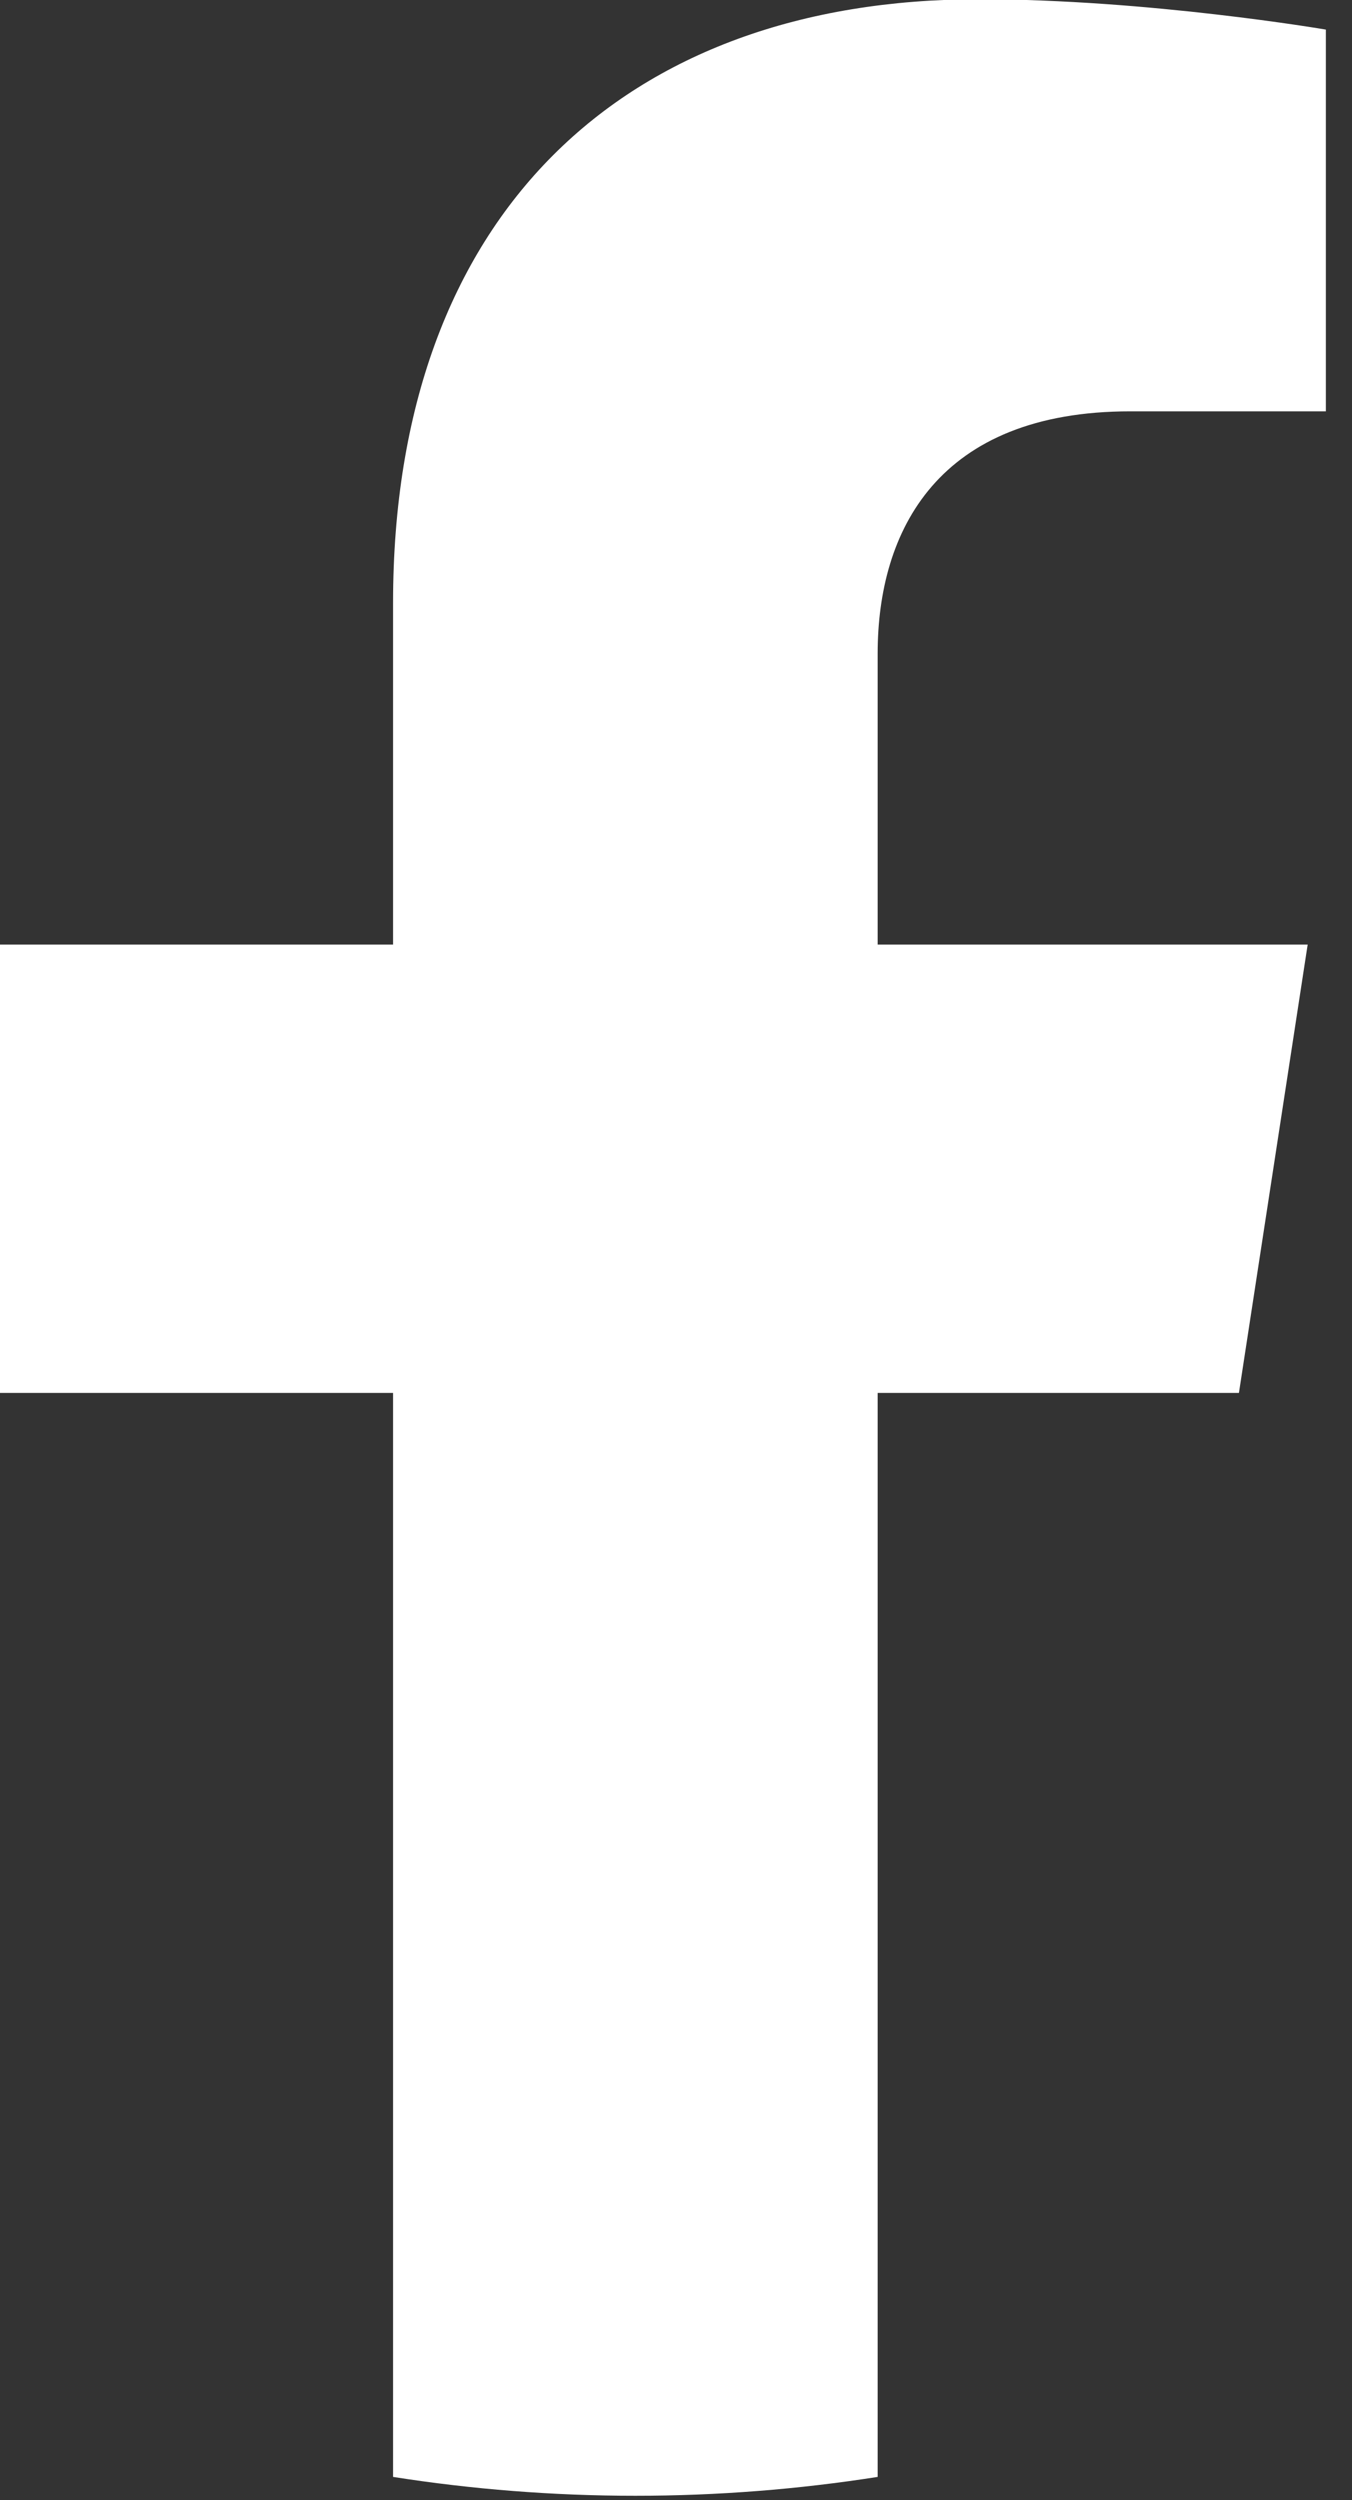
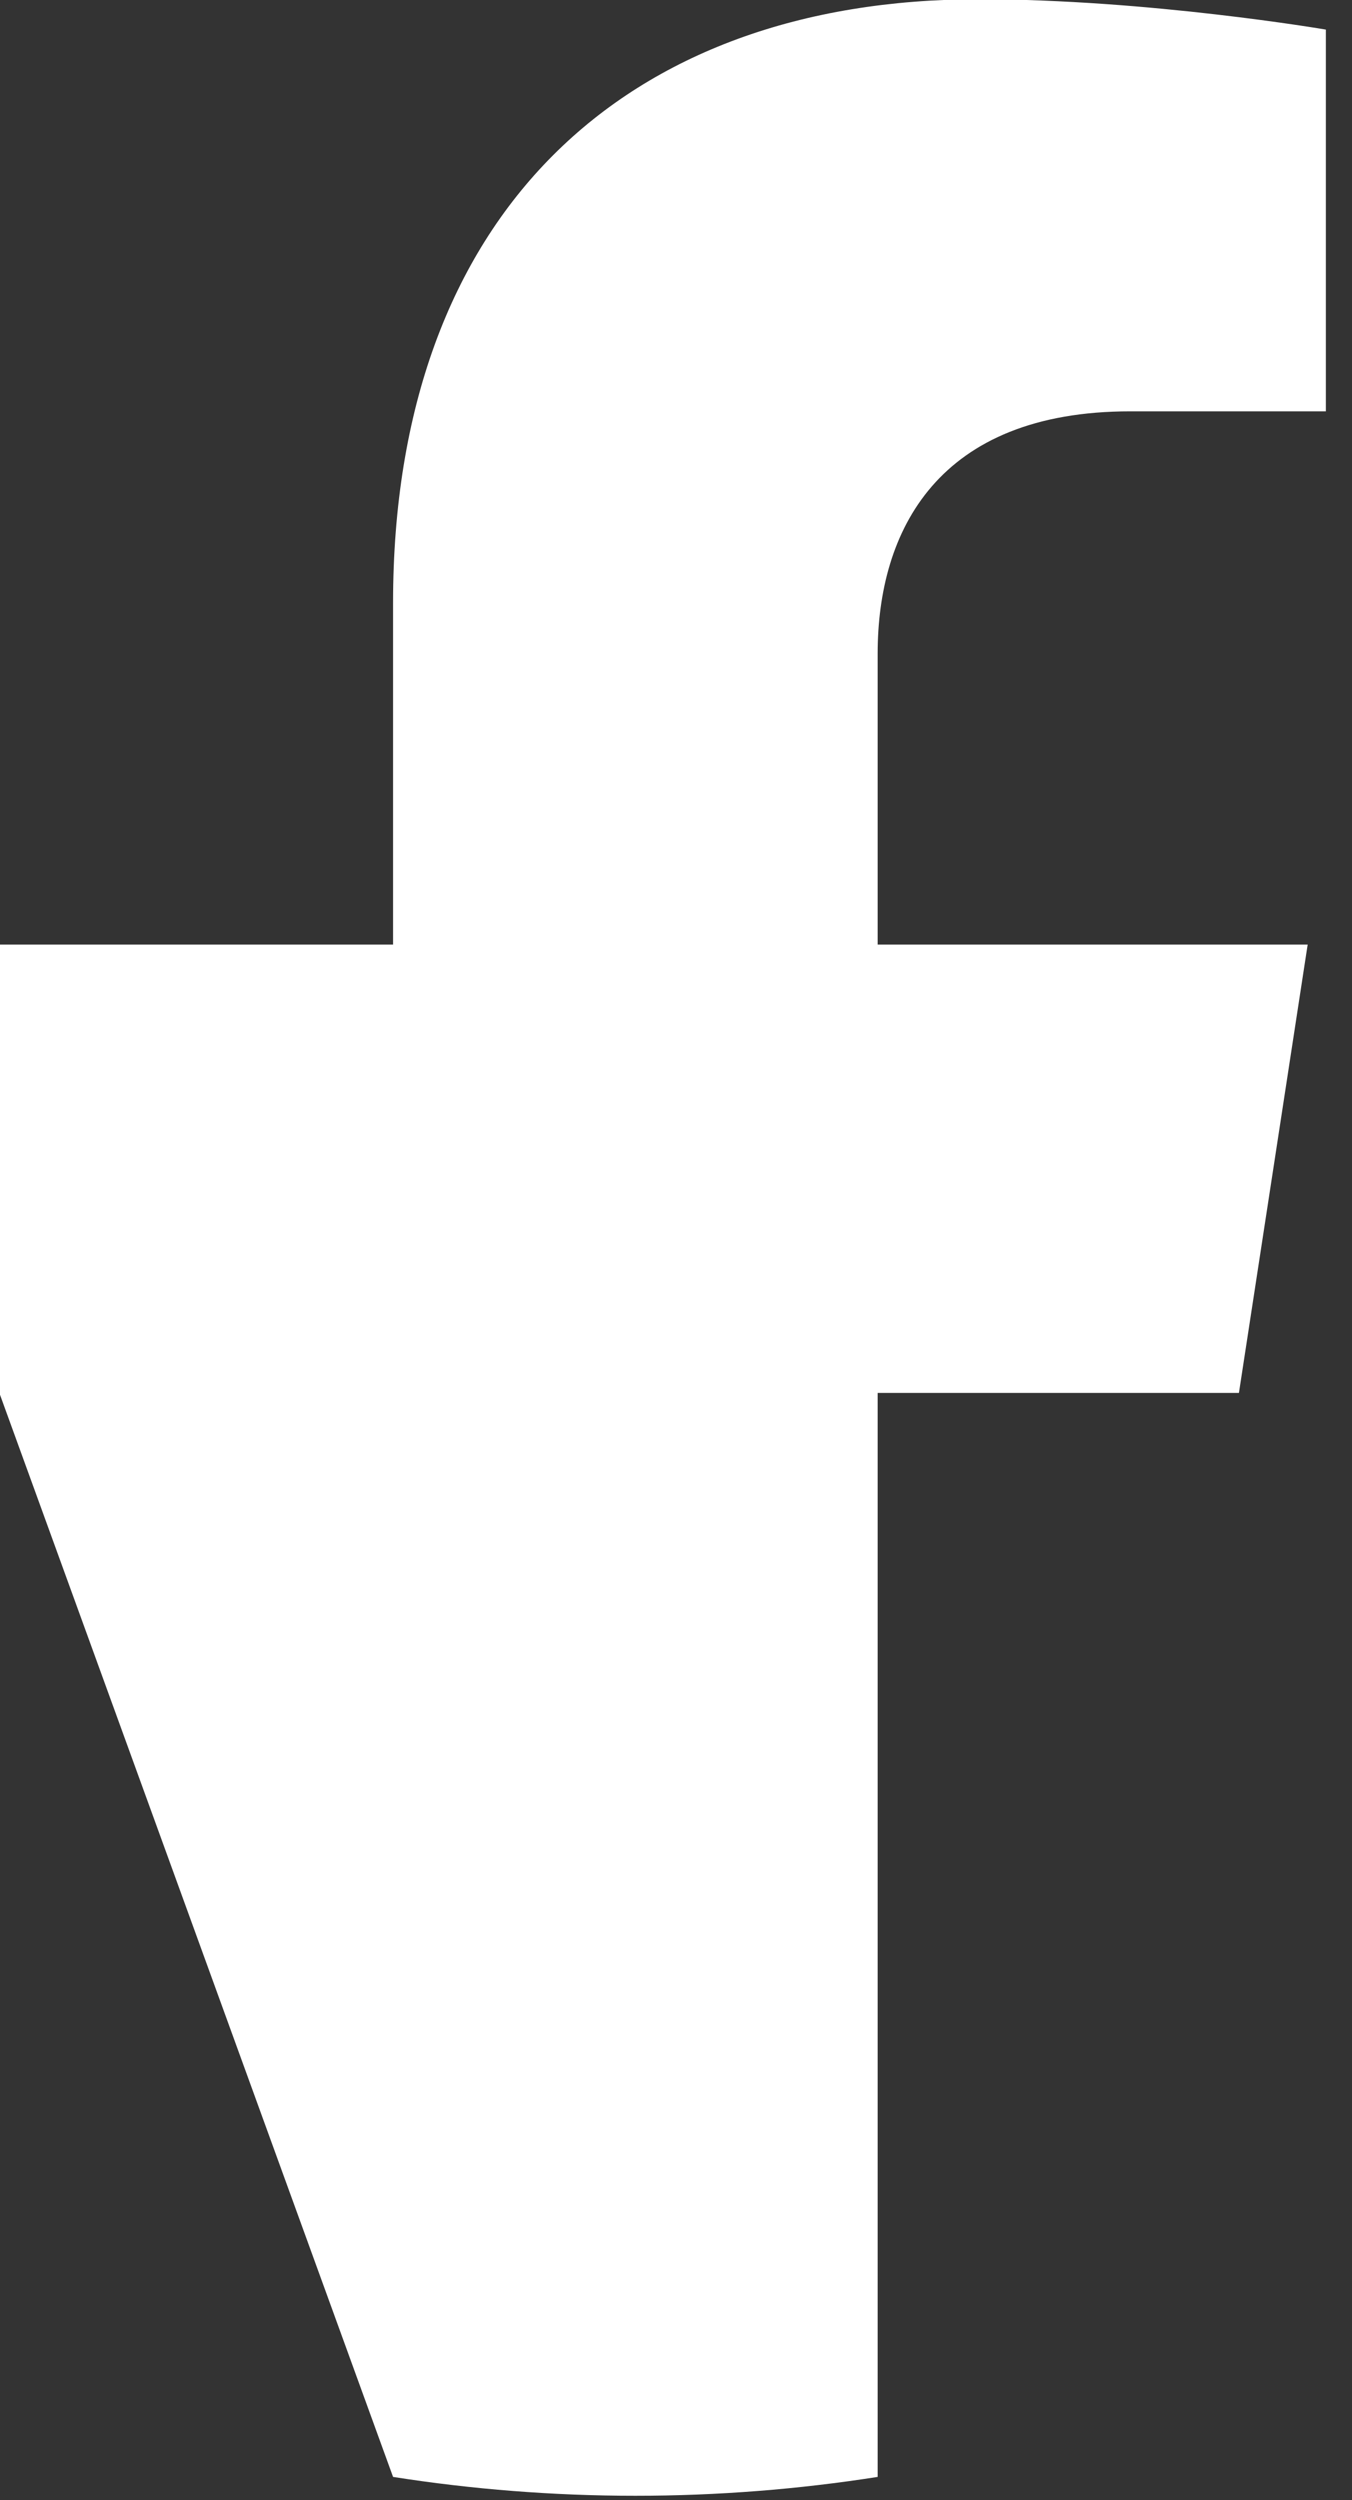
<svg xmlns="http://www.w3.org/2000/svg" width="100%" height="100%" viewBox="0 0 33 61" version="1.1" xml:space="preserve" style="fill-rule:evenodd;clip-rule:evenodd;stroke-linejoin:round;stroke-miterlimit:2;">
  <rect x="0" y="0" width="33" height="61" fill="#333333" stroke="none" />
  <g transform="matrix(1,0,0,1,-20307.4,-19998.8)">
    <g transform="matrix(2,0,0,2,17643,18795.6)">
      <g transform="matrix(1,0,0,1,1347.32,615.045)">
-         <path d="M0,3.548L0.839,-1.922L-4.409,-1.922L-4.409,-5.472C-4.409,-6.968 -3.676,-8.427 -1.325,-8.427L1.061,-8.427L1.061,-13.084C1.061,-13.084 -1.105,-13.454 -3.175,-13.454C-7.498,-13.454 -10.323,-10.834 -10.323,-6.091L-10.323,-1.922L-15.128,-1.922L-15.128,3.548L-10.323,3.548L-10.323,16.772C-9.36,16.923 -8.372,17.002 -7.366,17.002C-6.36,17.002 -5.373,16.923 -4.409,16.772L-4.409,3.548L0,3.548Z" style="fill:white;fill-rule:nonzero;" />
+         <path d="M0,3.548L0.839,-1.922L-4.409,-1.922L-4.409,-5.472C-4.409,-6.968 -3.676,-8.427 -1.325,-8.427L1.061,-8.427L1.061,-13.084C1.061,-13.084 -1.105,-13.454 -3.175,-13.454C-7.498,-13.454 -10.323,-10.834 -10.323,-6.091L-10.323,-1.922L-15.128,-1.922L-15.128,3.548L-10.323,16.772C-9.36,16.923 -8.372,17.002 -7.366,17.002C-6.36,17.002 -5.373,16.923 -4.409,16.772L-4.409,3.548L0,3.548Z" style="fill:white;fill-rule:nonzero;" />
      </g>
    </g>
  </g>
</svg>